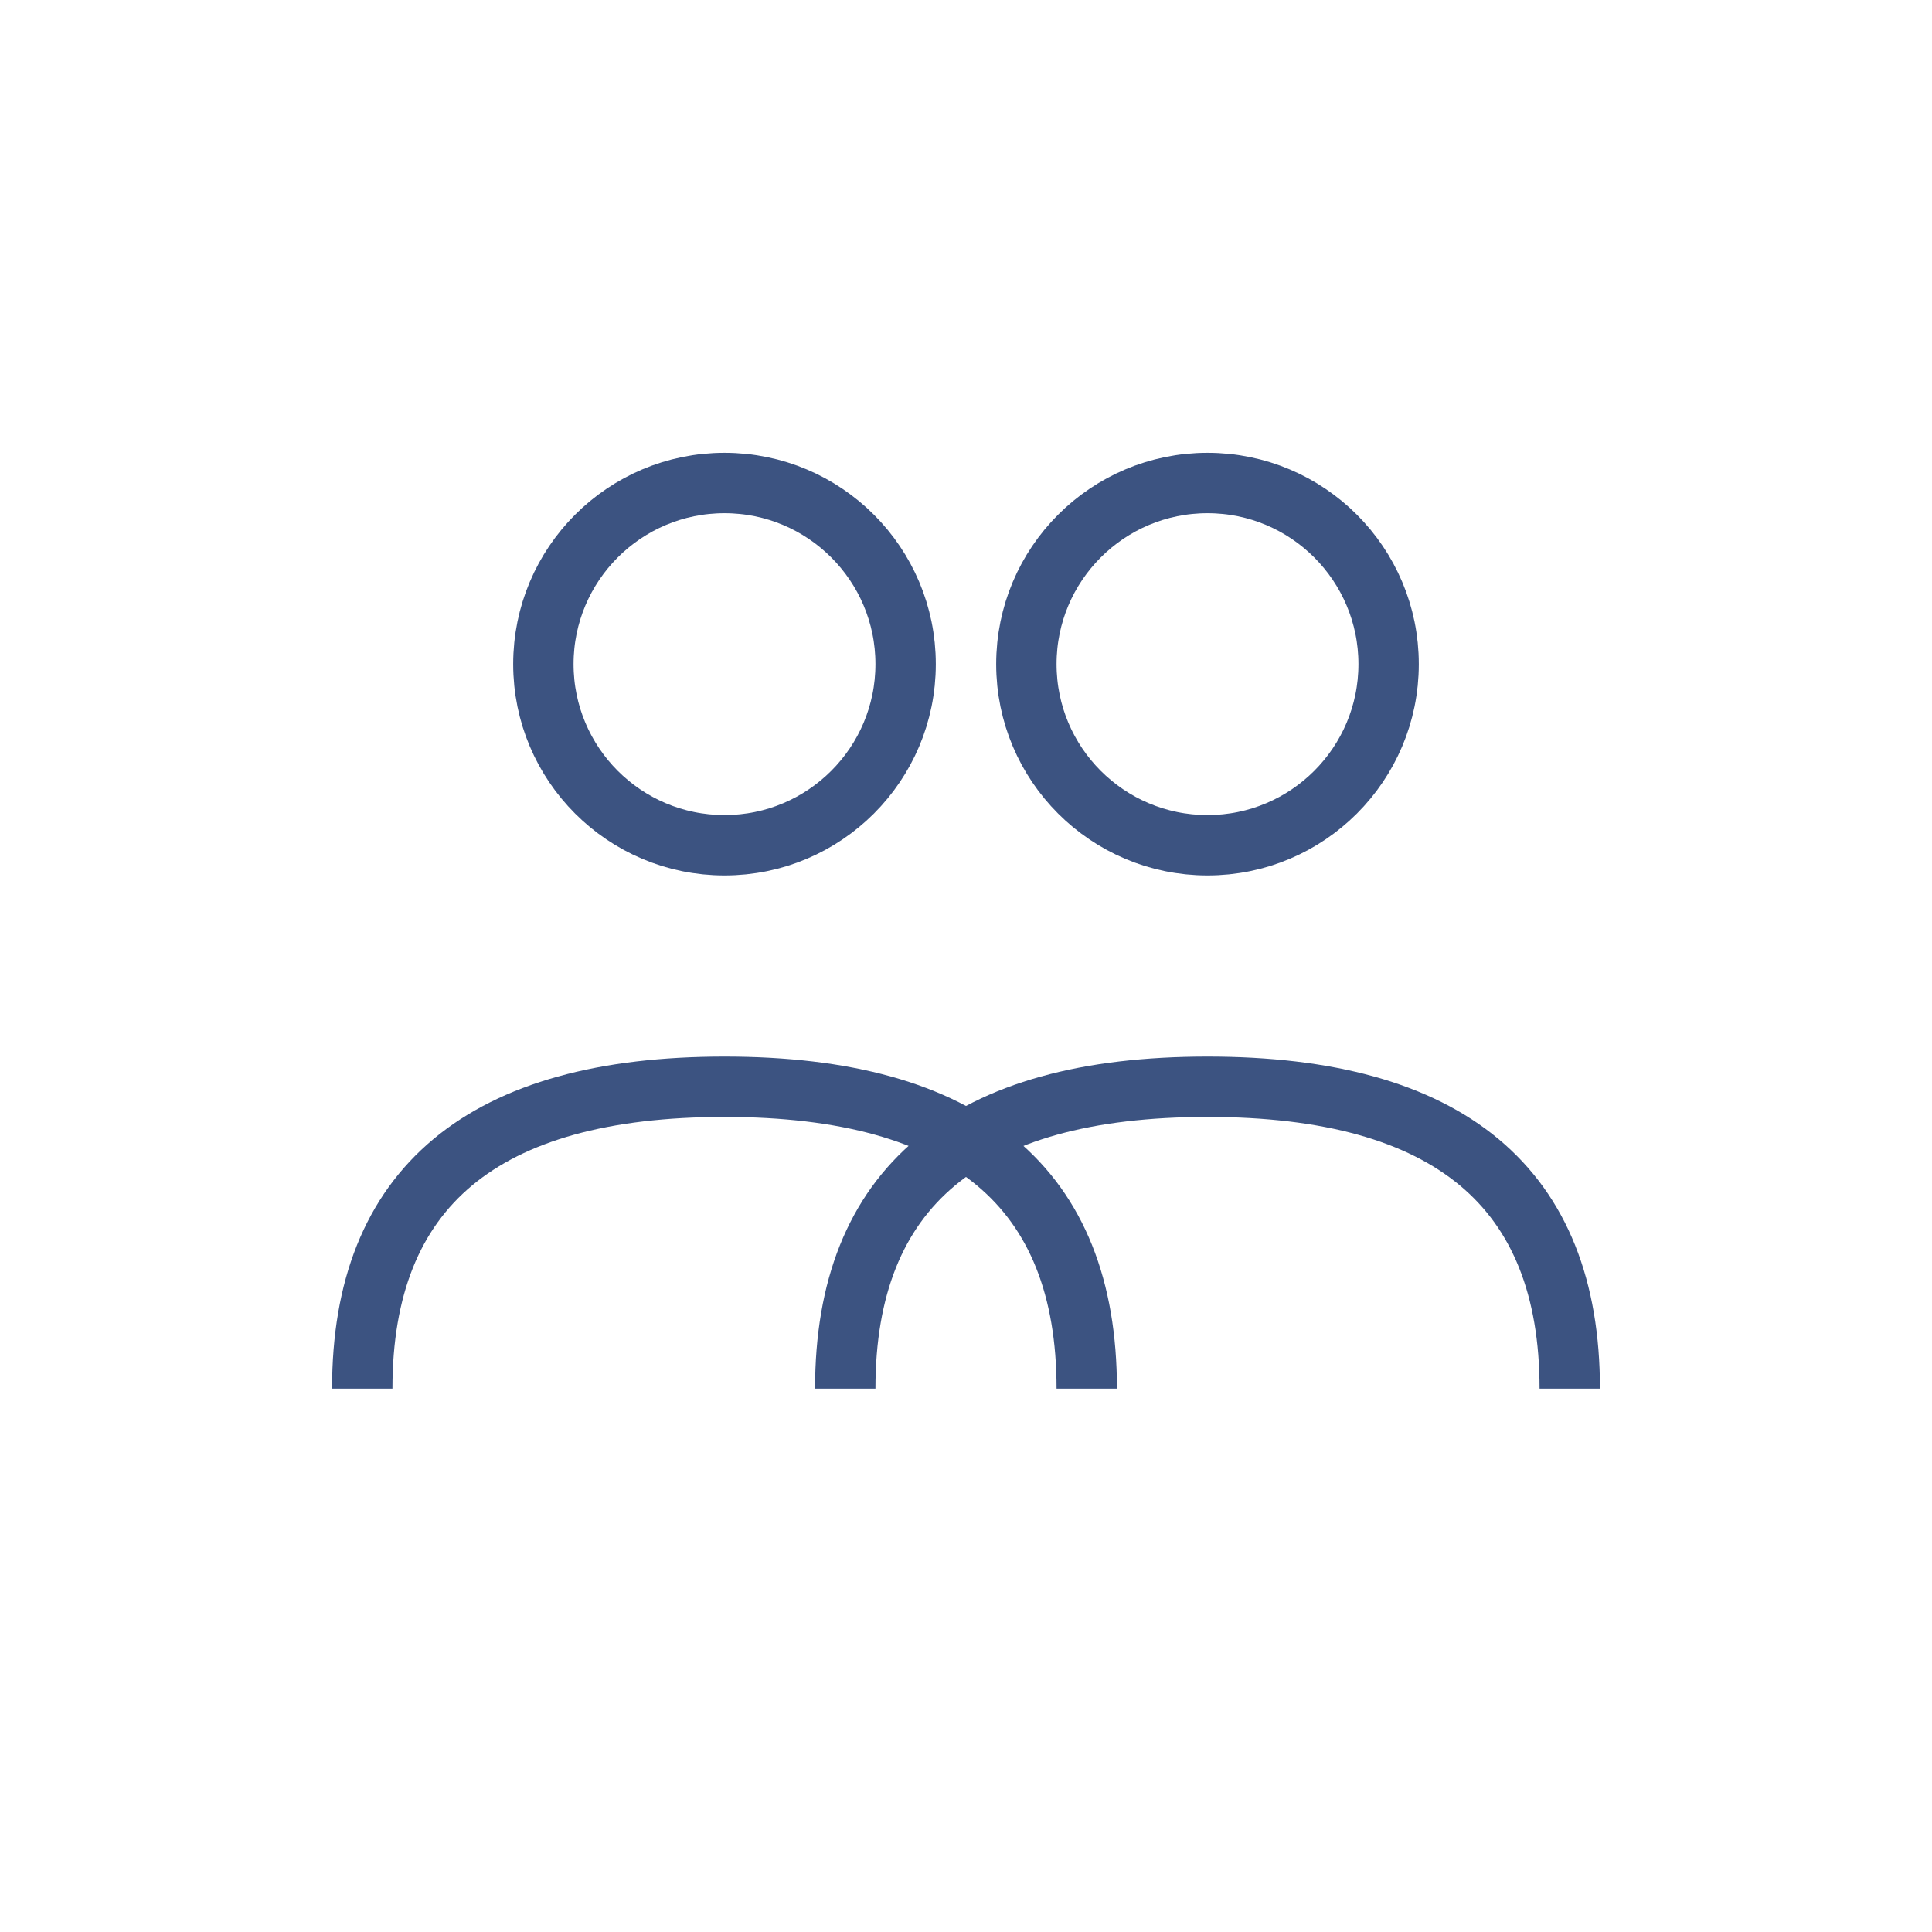
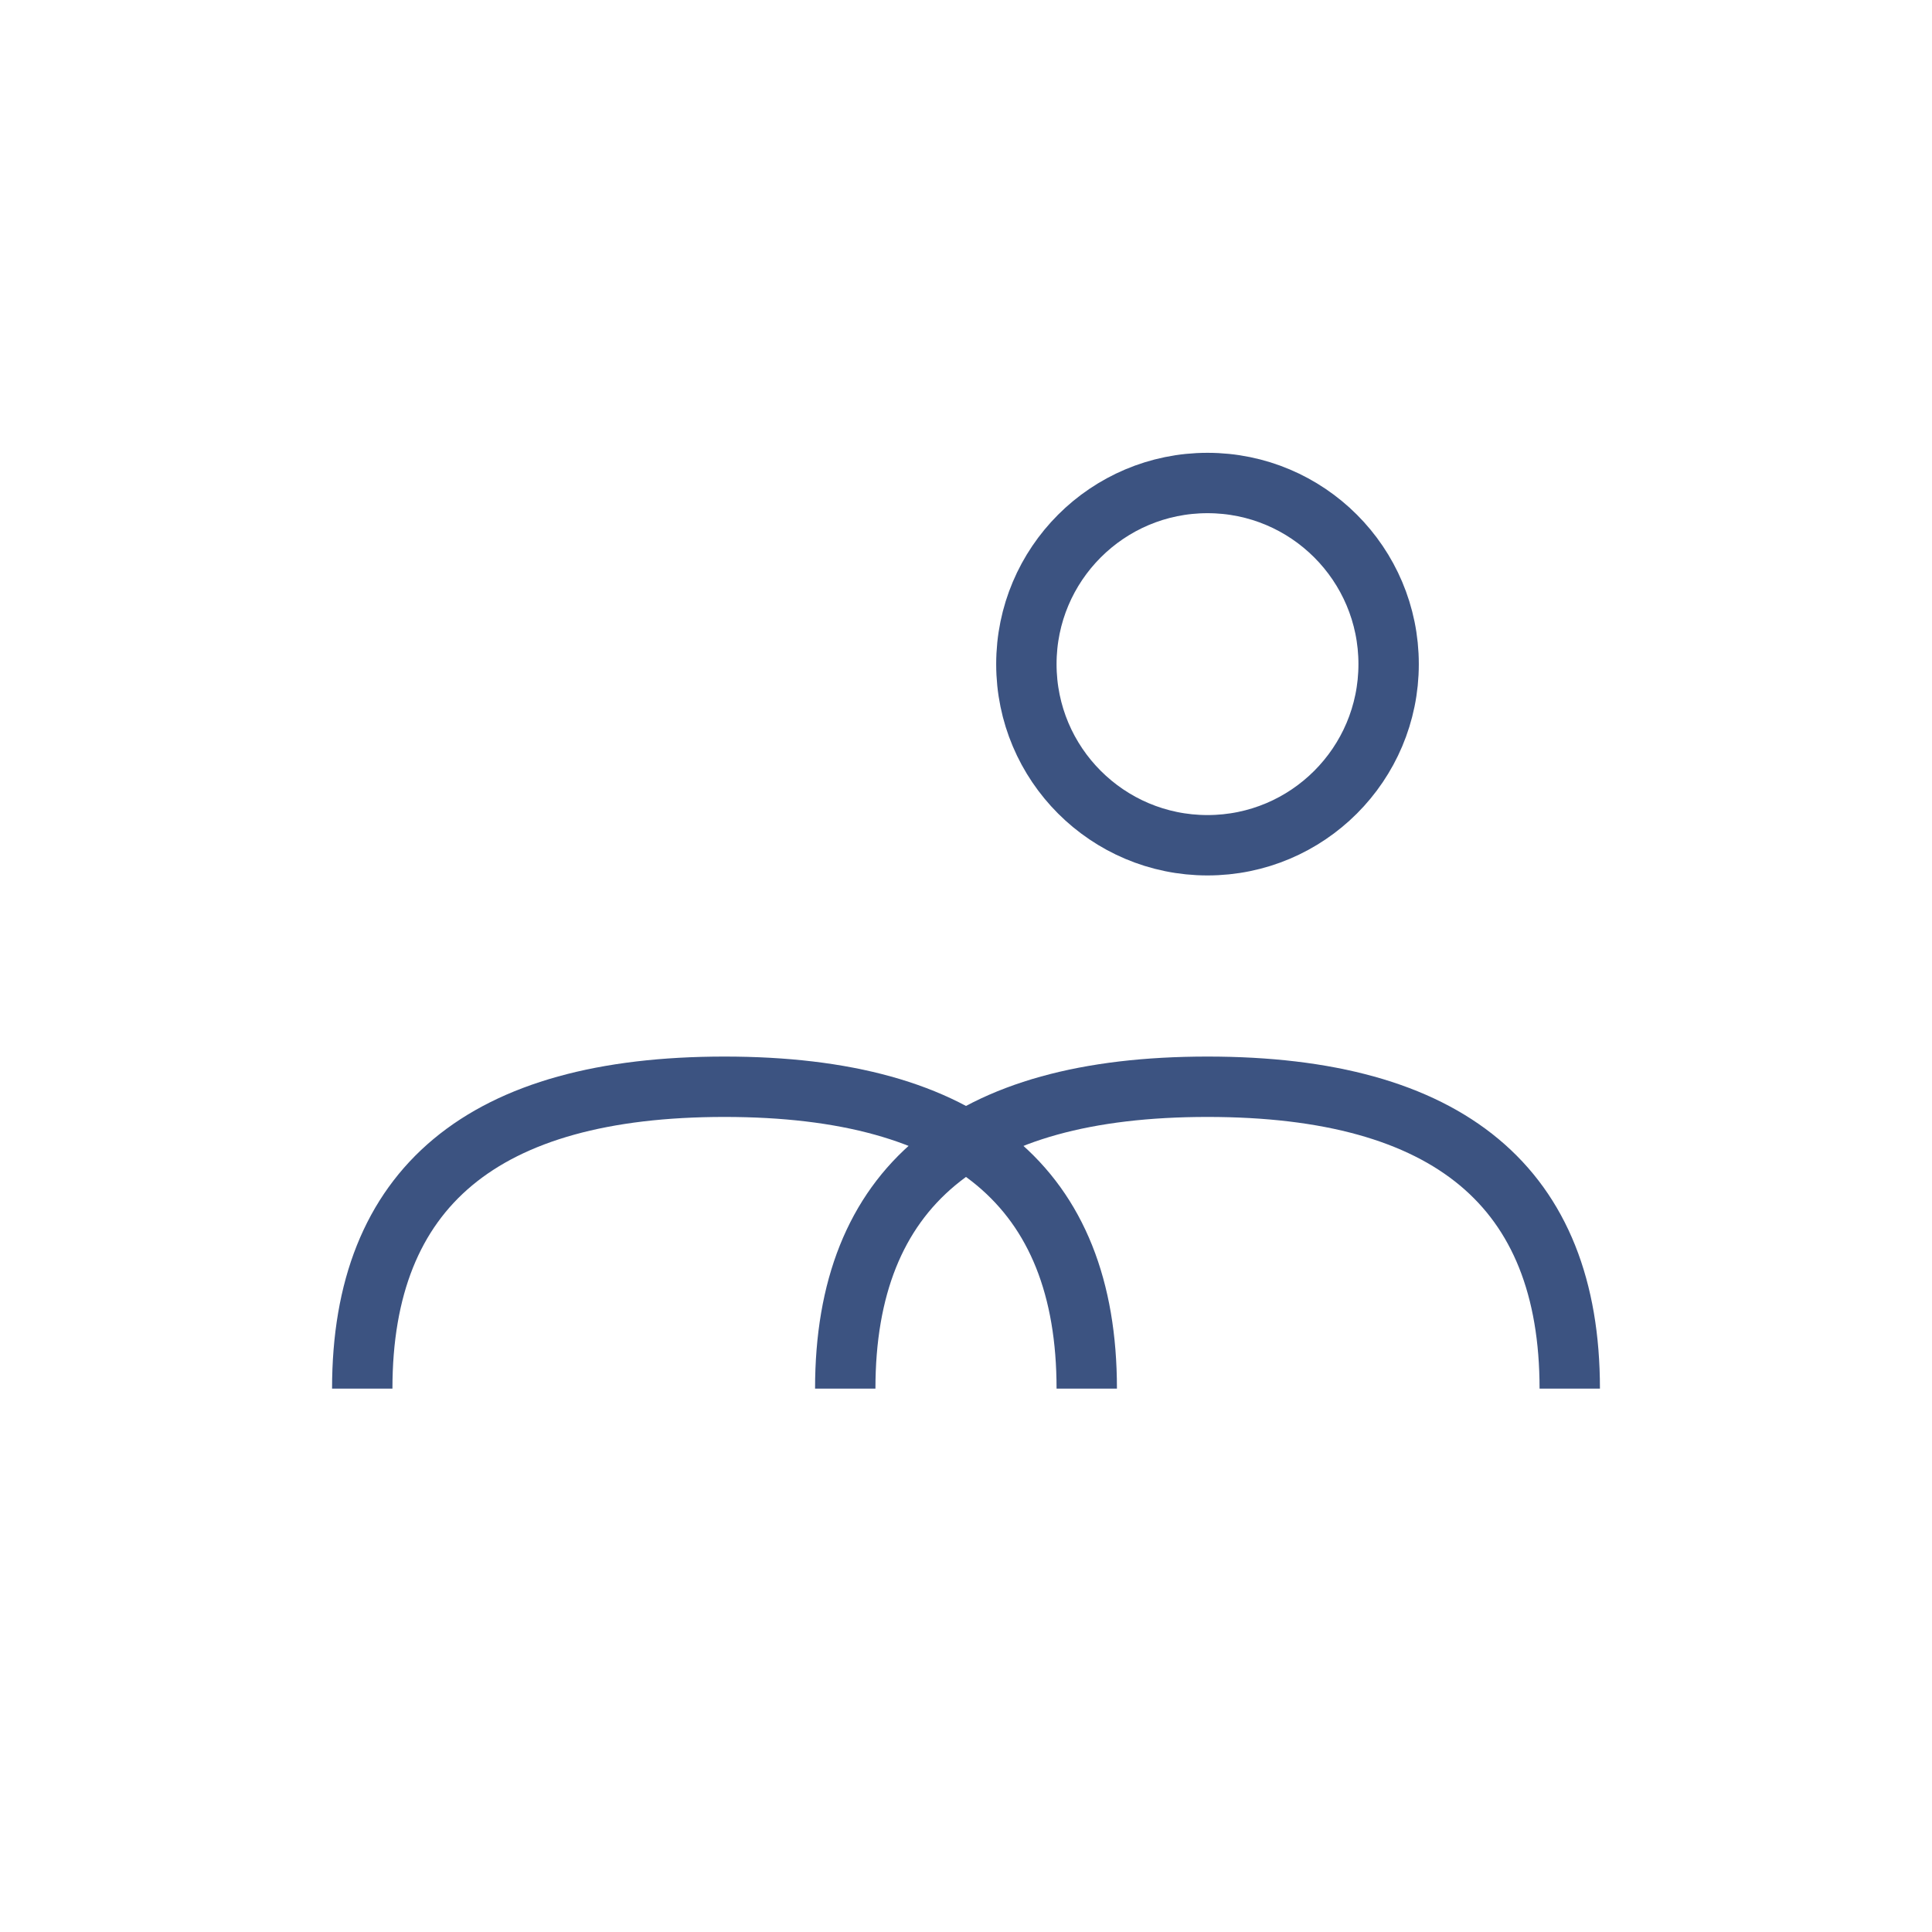
<svg xmlns="http://www.w3.org/2000/svg" width="64" height="64" viewBox="0 0 64 64" fill="none">
-   <circle cx="24" cy="22" r="6" stroke="#3C5381" stroke-width="2" fill="none" />
  <circle cx="40" cy="22" r="6" stroke="#3C5381" stroke-width="2" fill="none" />
  <path d="M12 46 Q12 36 24 36 Q36 36 36 46" stroke="#3C5381" stroke-width="2" fill="none" />
  <path d="M28 46 Q28 36 40 36 Q52 36 52 46" stroke="#3C5381" stroke-width="2" fill="none" />
</svg>